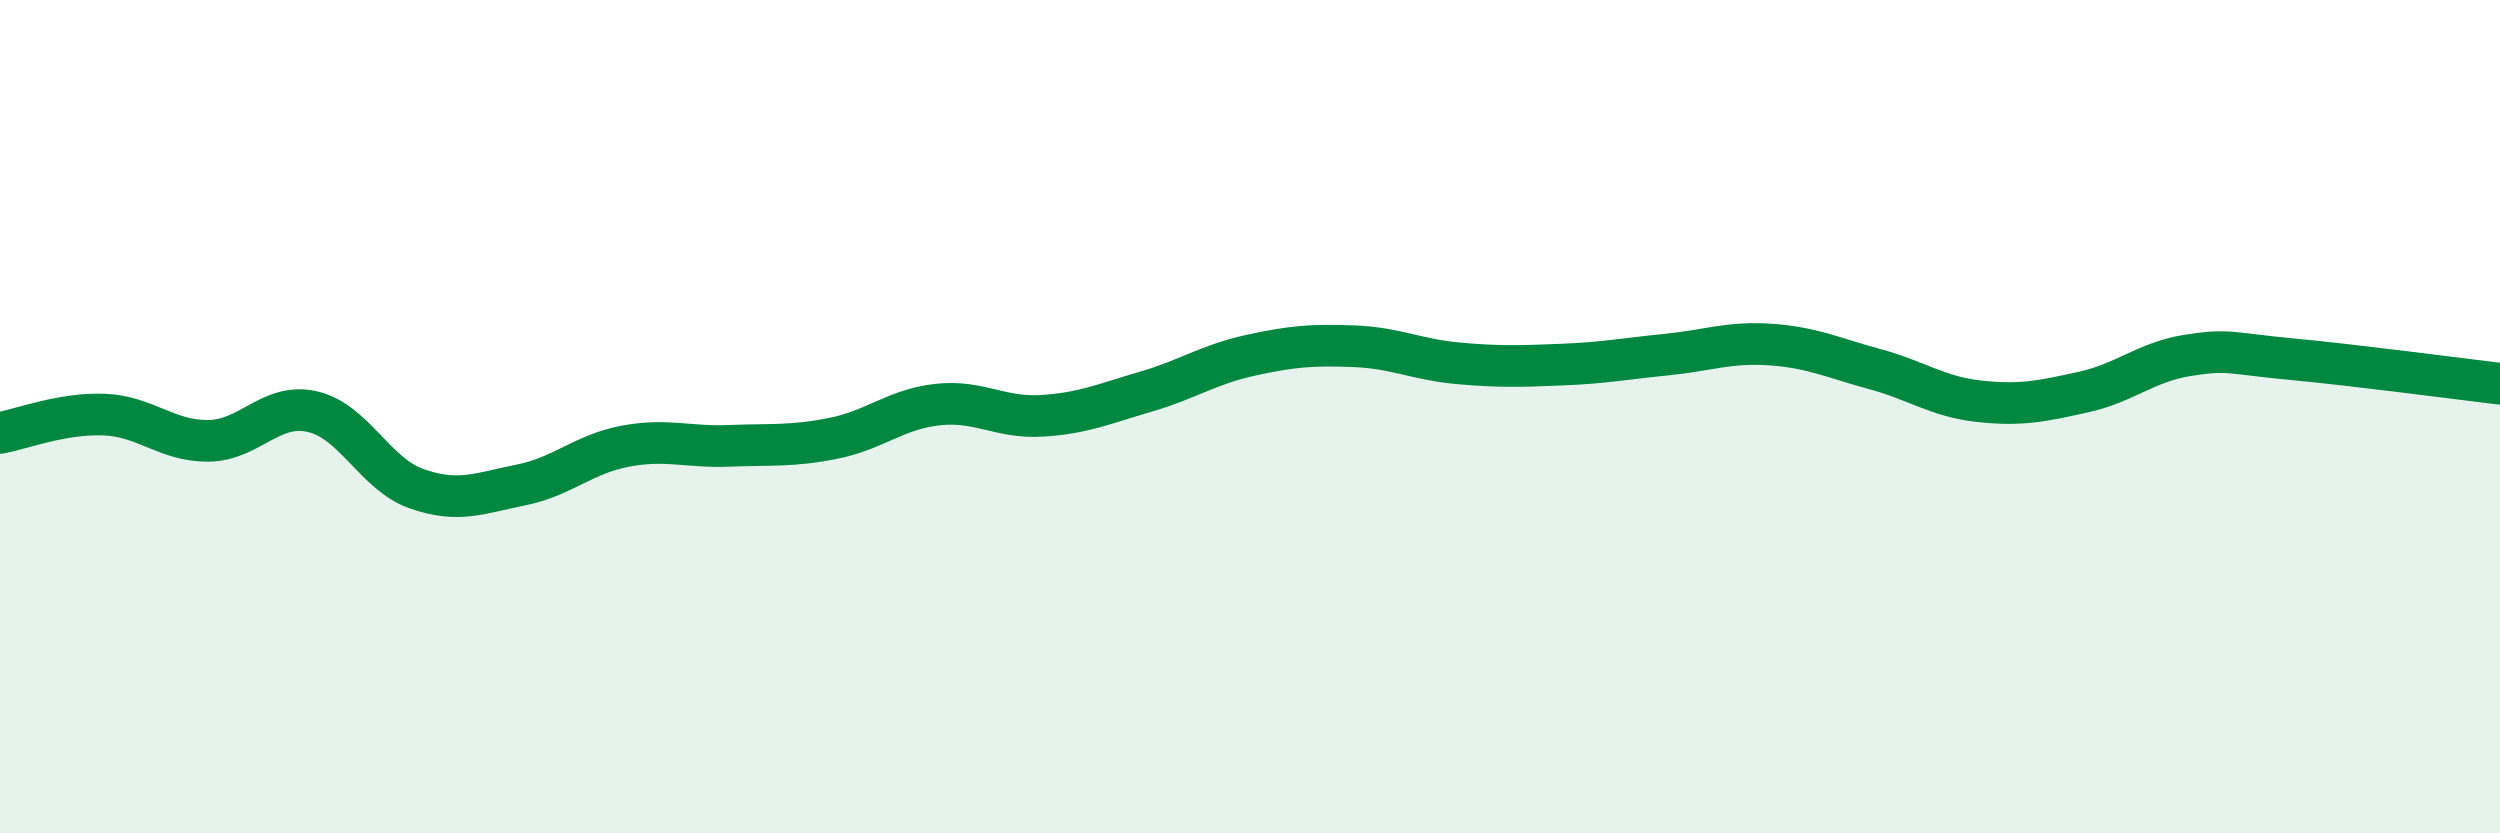
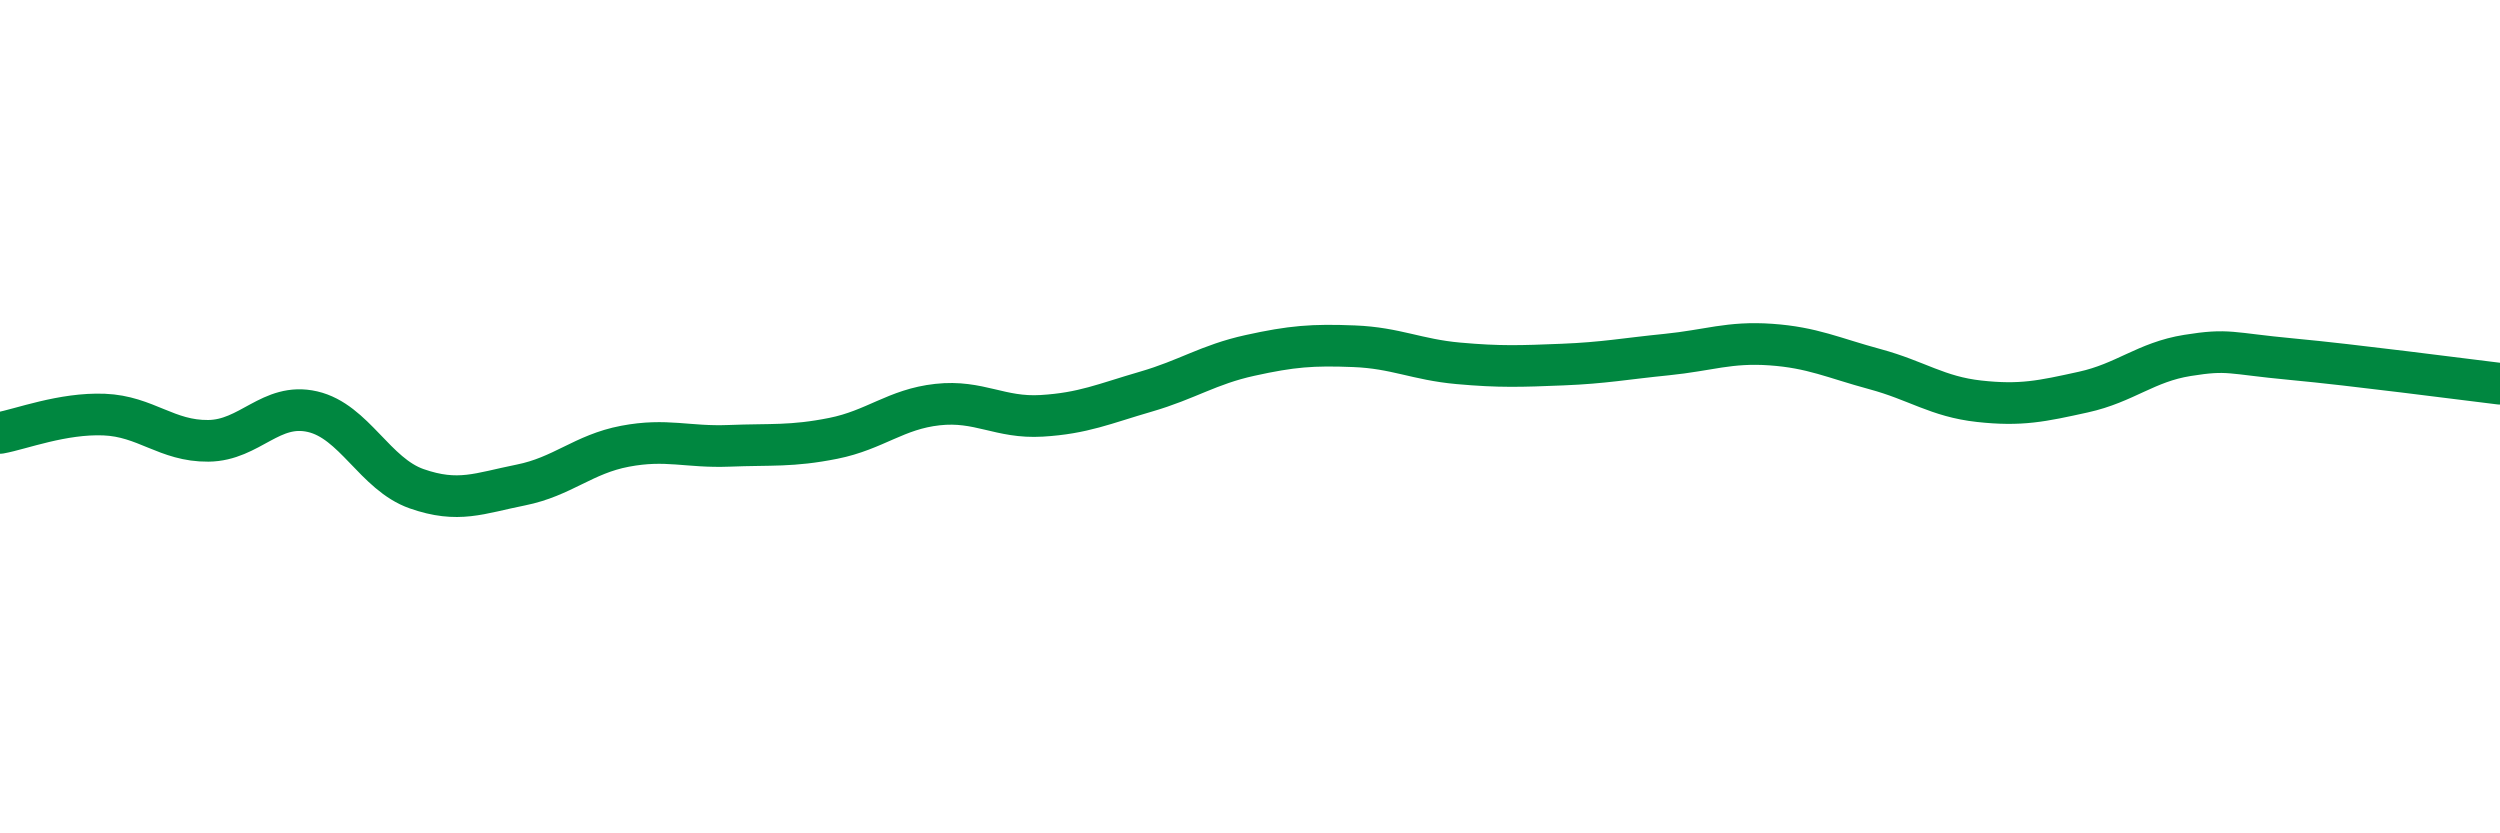
<svg xmlns="http://www.w3.org/2000/svg" width="60" height="20" viewBox="0 0 60 20">
-   <path d="M 0,10.39 C 0.5,10.3 1.5,9.91 2.5,9.95 C 3.5,9.99 4,10.59 5,10.58 C 6,10.57 6.5,9.65 7.5,9.88 C 8.5,10.11 9,11.38 10,11.73 C 11,12.08 11.5,11.84 12.5,11.64 C 13.5,11.44 14,10.9 15,10.71 C 16,10.52 16.5,10.74 17.5,10.7 C 18.5,10.66 19,10.72 20,10.52 C 21,10.32 21.5,9.82 22.5,9.71 C 23.5,9.6 24,10.04 25,9.98 C 26,9.92 26.5,9.69 27.5,9.4 C 28.5,9.11 29,8.75 30,8.53 C 31,8.31 31.5,8.27 32.5,8.31 C 33.5,8.35 34,8.63 35,8.72 C 36,8.81 36.5,8.79 37.5,8.75 C 38.5,8.71 39,8.61 40,8.51 C 41,8.41 41.5,8.2 42.5,8.27 C 43.5,8.34 44,8.59 45,8.86 C 46,9.13 46.5,9.52 47.5,9.63 C 48.5,9.74 49,9.63 50,9.41 C 51,9.19 51.5,8.69 52.5,8.53 C 53.5,8.37 53.5,8.48 55,8.62 C 56.5,8.76 59,9.09 60,9.21L60 20L0 20Z" fill="#008740" opacity="0.1" stroke-linecap="round" stroke-linejoin="round" />
  <path d="M 0,10.39 C 0.5,10.3 1.5,9.91 2.5,9.95 C 3.5,9.99 4,10.59 5,10.58 C 6,10.57 6.5,9.65 7.5,9.88 C 8.5,10.11 9,11.38 10,11.73 C 11,12.08 11.5,11.84 12.5,11.64 C 13.5,11.44 14,10.9 15,10.71 C 16,10.52 16.5,10.74 17.5,10.7 C 18.5,10.66 19,10.72 20,10.52 C 21,10.32 21.5,9.82 22.5,9.71 C 23.5,9.6 24,10.04 25,9.98 C 26,9.92 26.5,9.69 27.5,9.4 C 28.5,9.11 29,8.75 30,8.53 C 31,8.31 31.5,8.27 32.5,8.31 C 33.5,8.35 34,8.63 35,8.72 C 36,8.81 36.5,8.79 37.5,8.75 C 38.5,8.71 39,8.61 40,8.51 C 41,8.41 41.5,8.2 42.5,8.27 C 43.5,8.34 44,8.59 45,8.86 C 46,9.13 46.5,9.52 47.5,9.63 C 48.5,9.74 49,9.63 50,9.41 C 51,9.19 51.5,8.69 52.5,8.53 C 53.5,8.37 53.5,8.48 55,8.62 C 56.5,8.76 59,9.09 60,9.21" stroke="#008740" stroke-width="1" fill="none" stroke-linecap="round" stroke-linejoin="round" />
</svg>